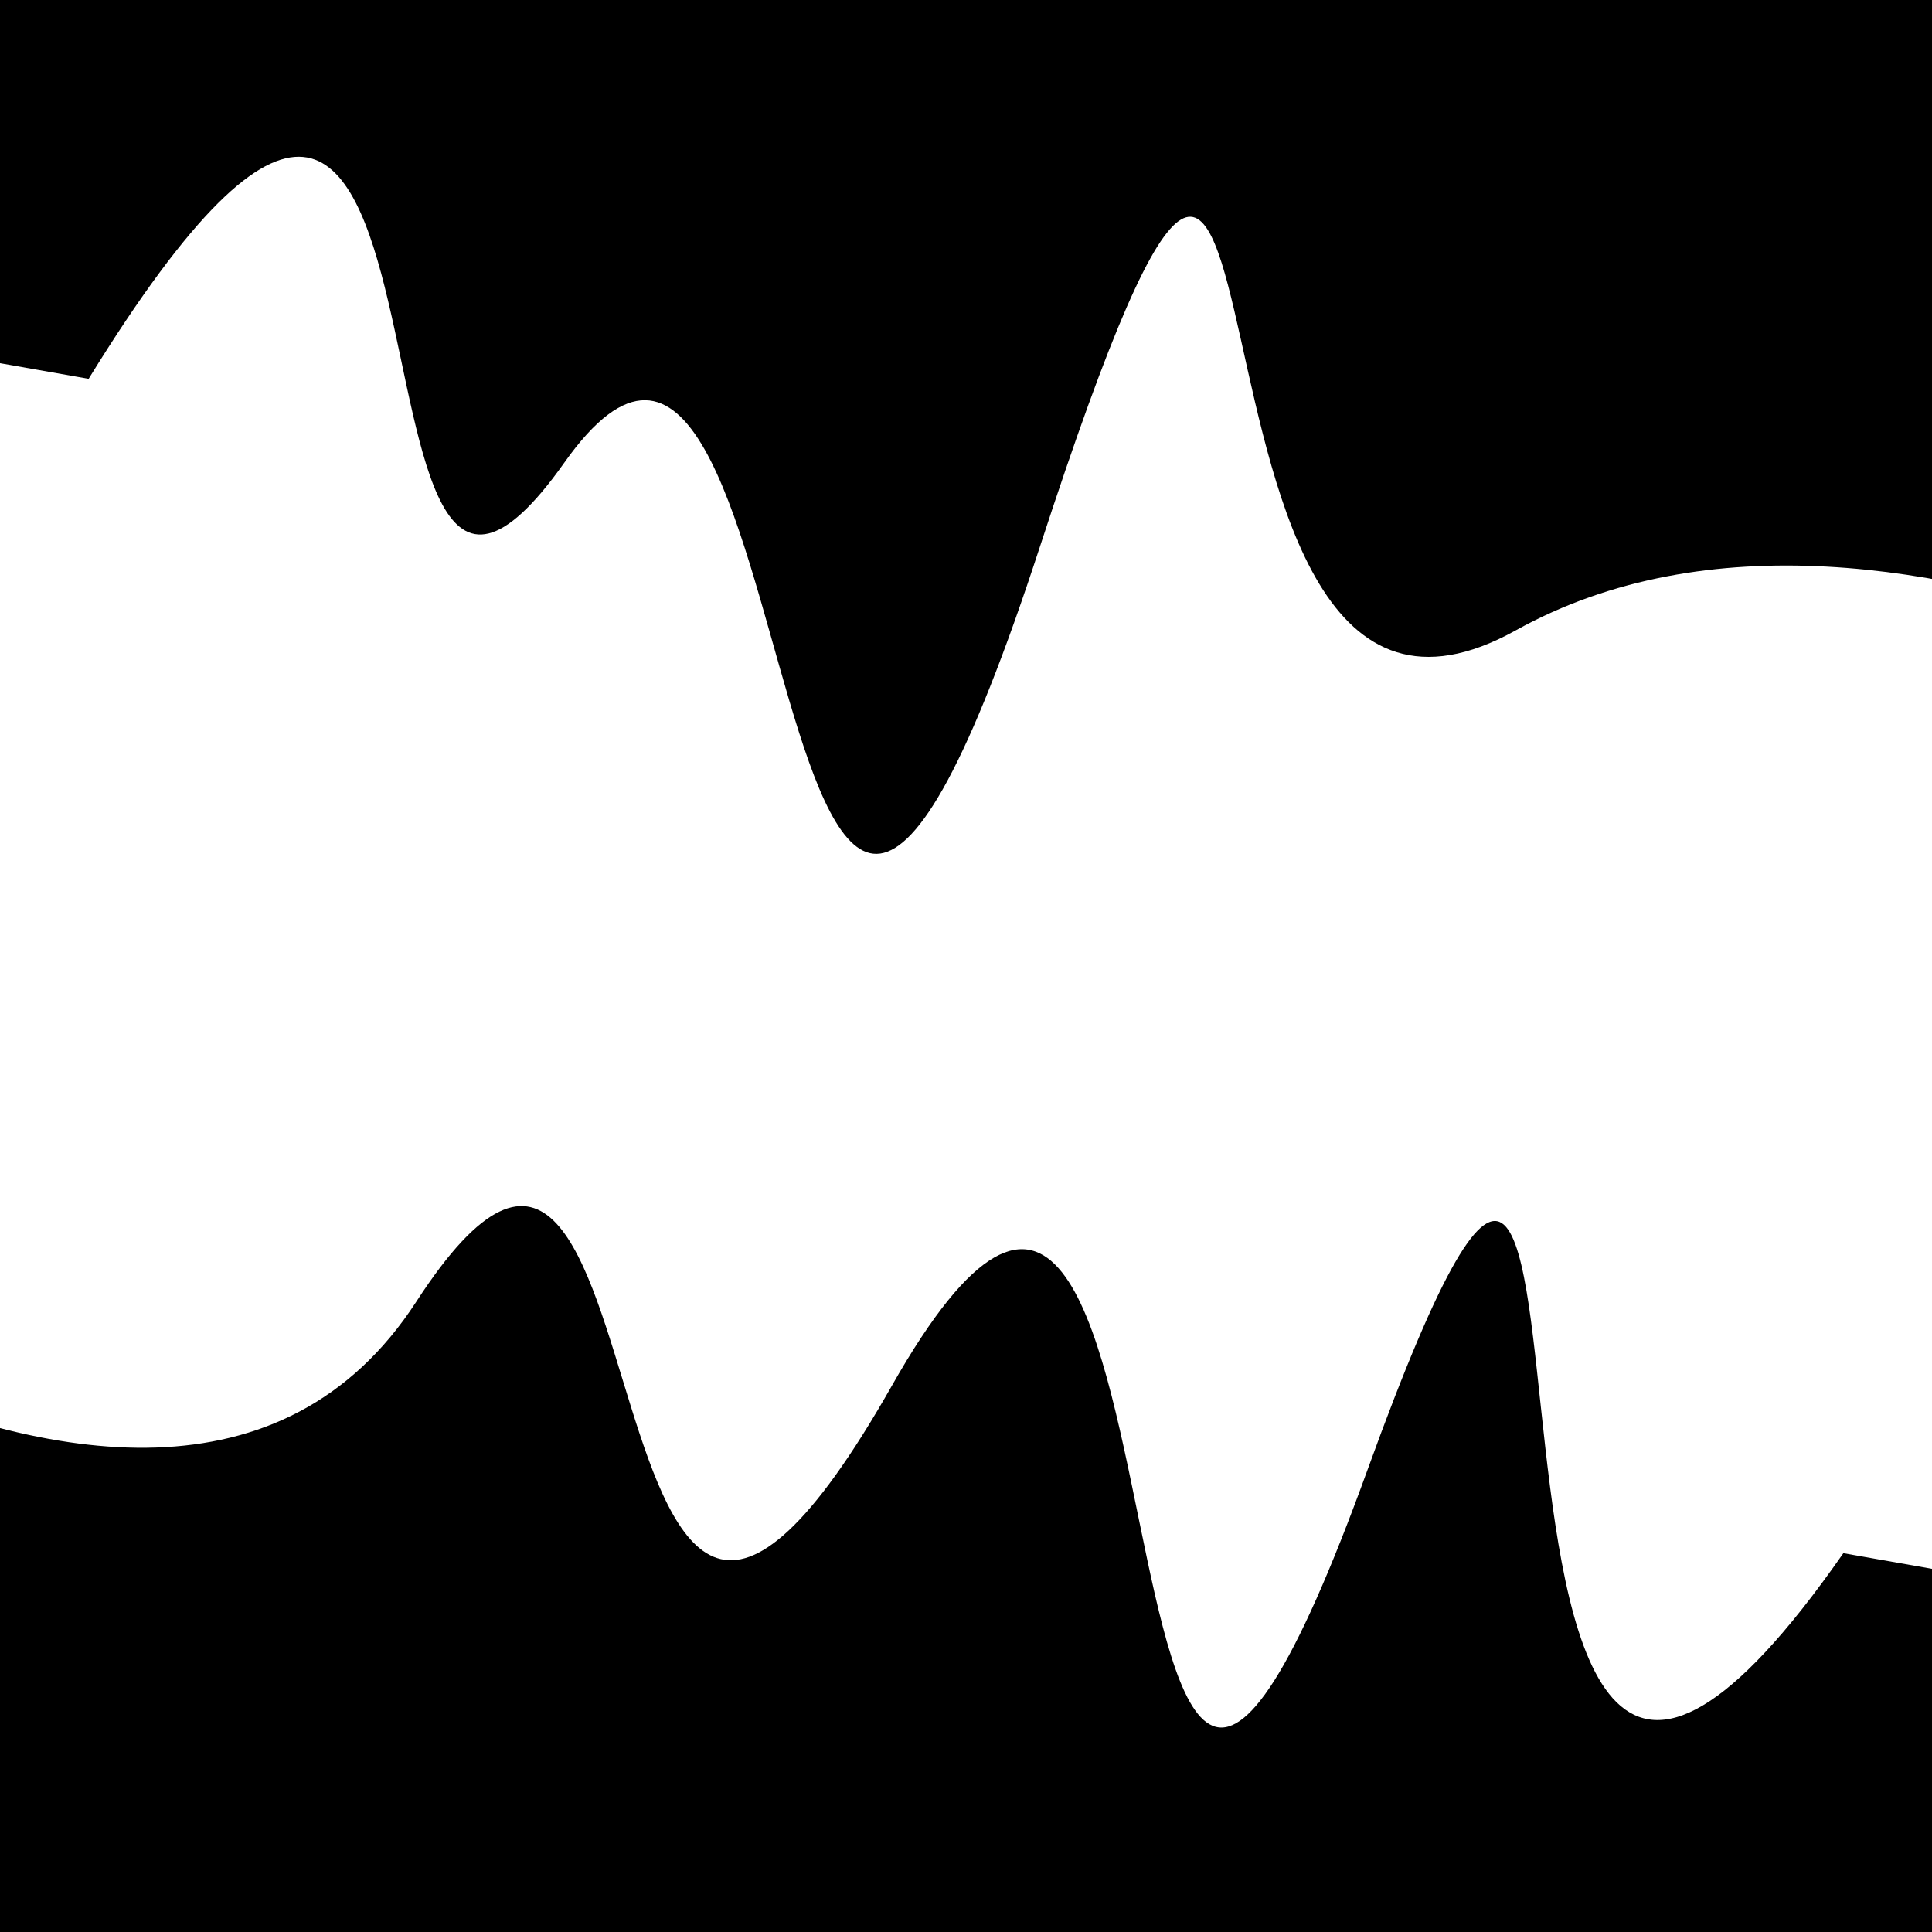
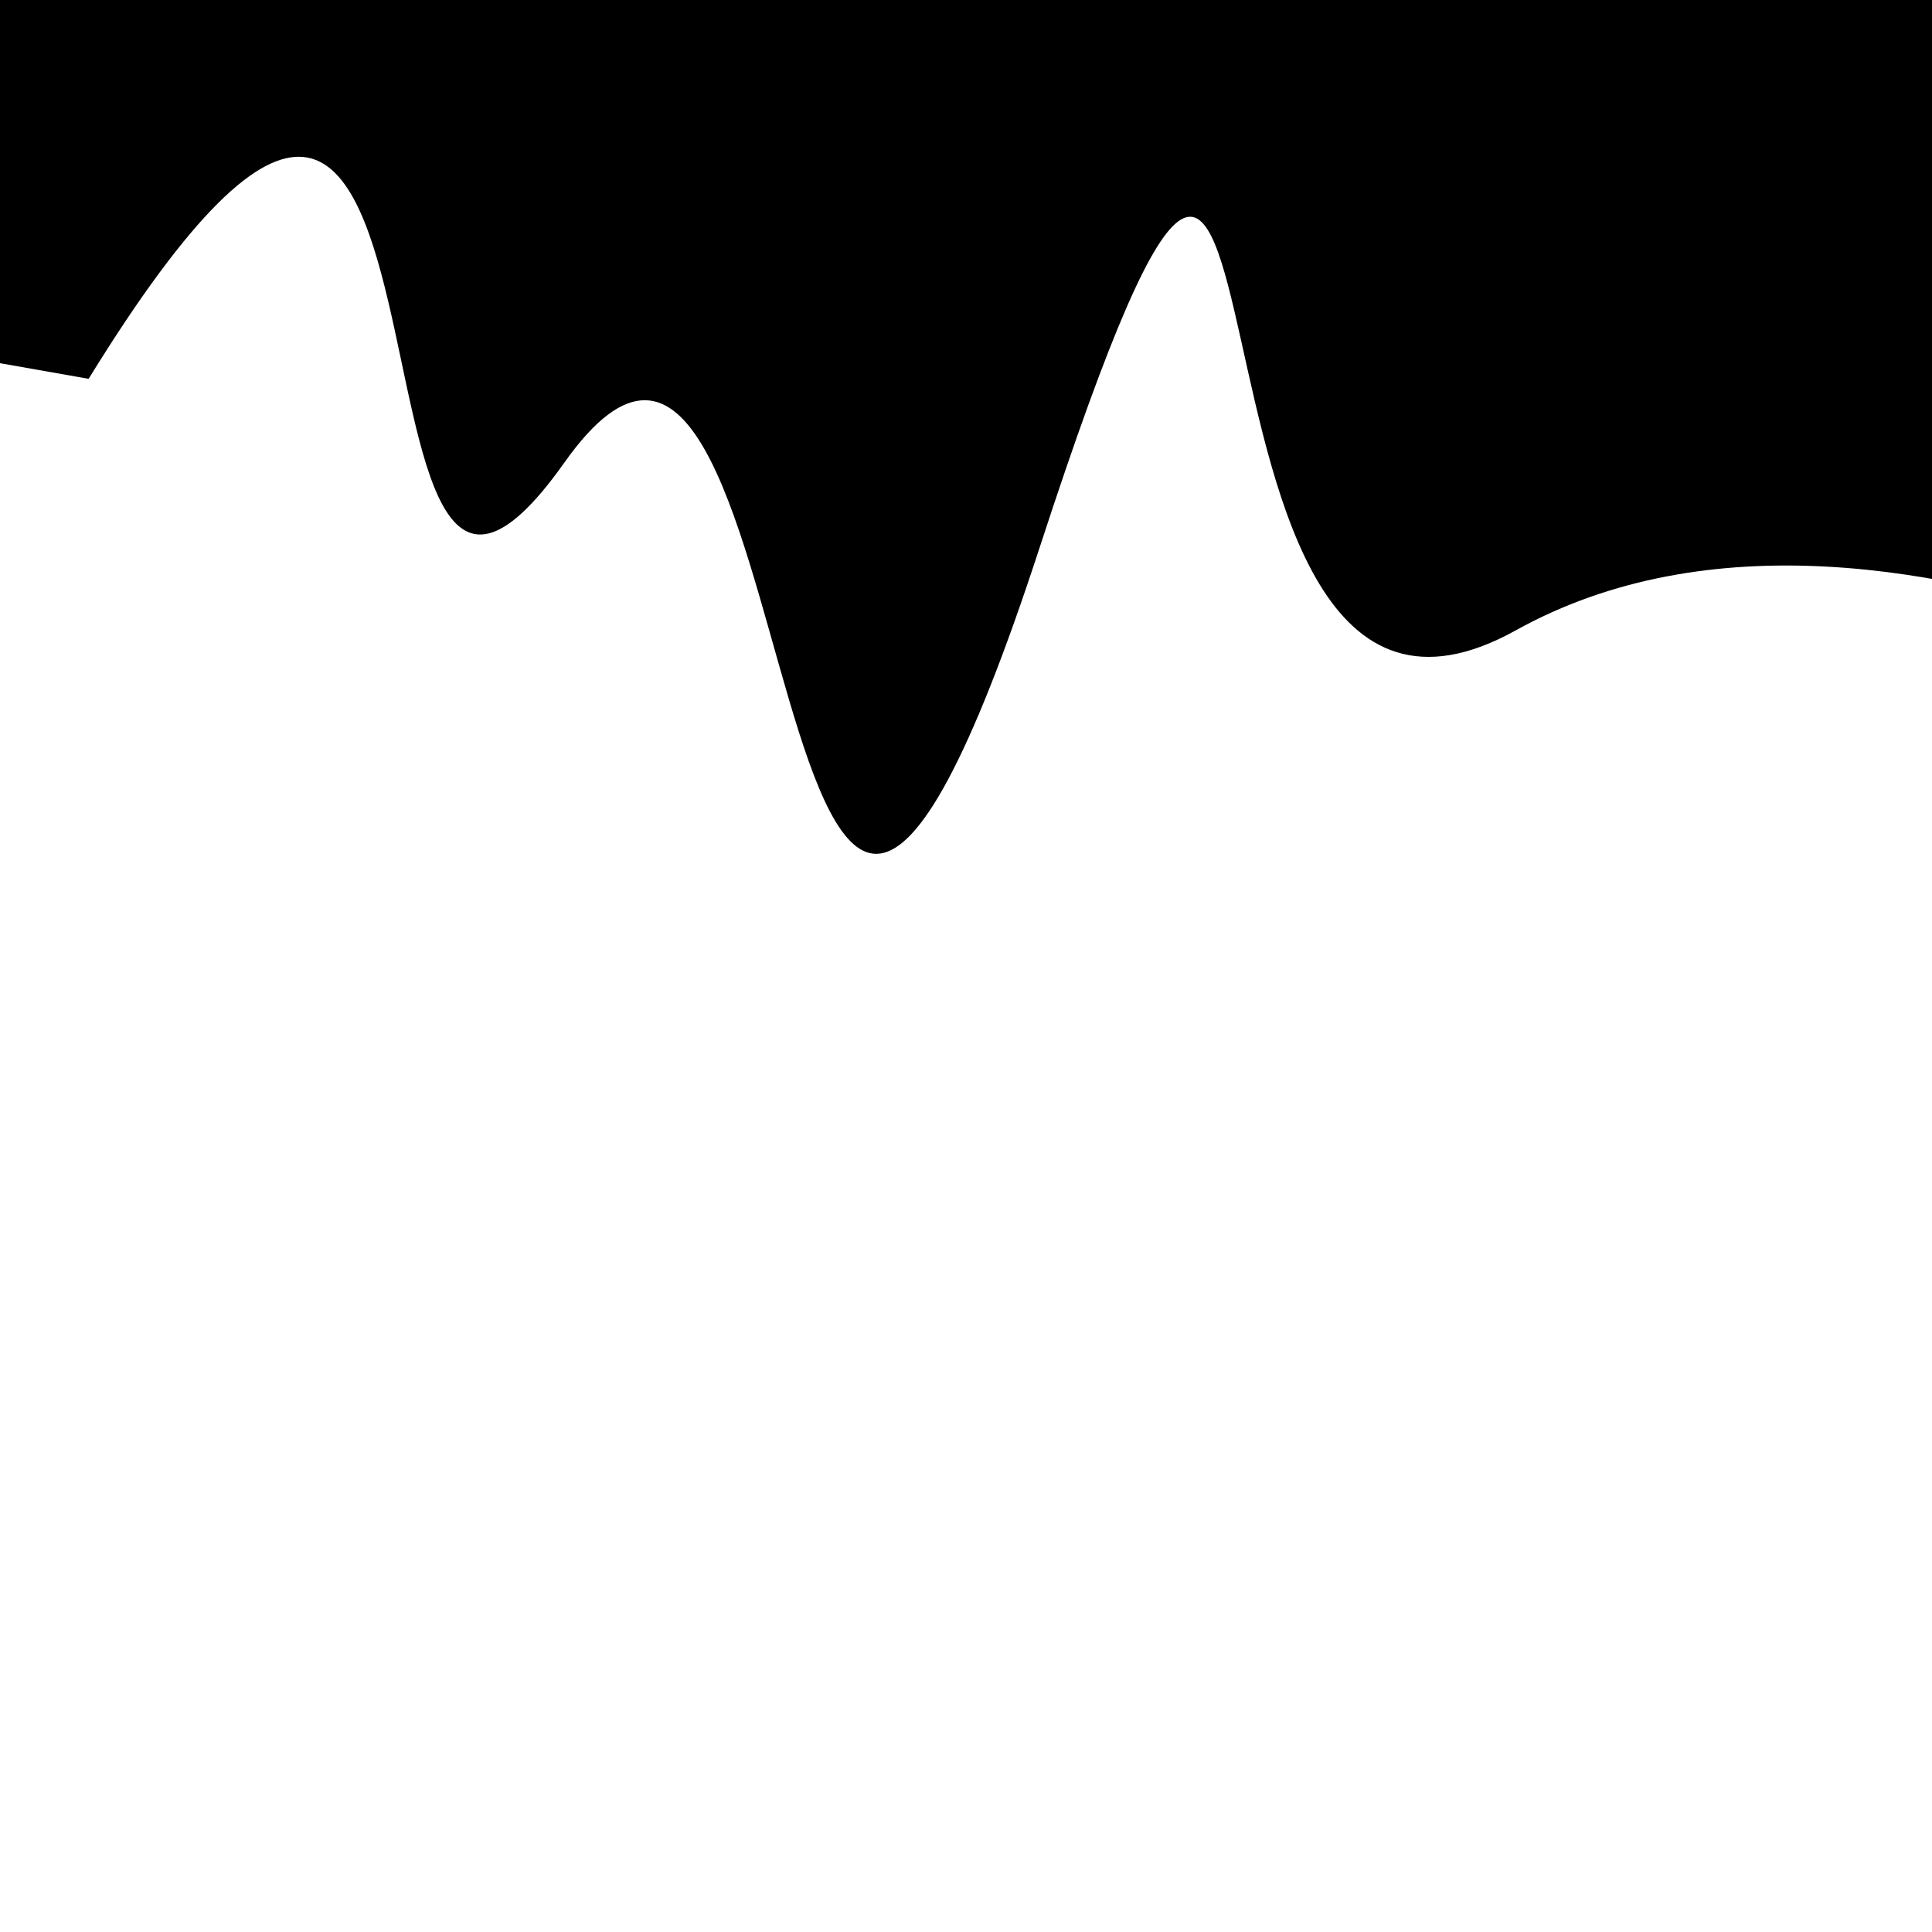
<svg xmlns="http://www.w3.org/2000/svg" viewBox="0 0 1000 1000" height="1000" width="1000">
-   <rect x="0" y="0" width="1000" height="1000" fill="#ffffff" />
  <g transform="rotate(190 500.0 500.0)">
    <path d="M -250.0 720.45 S   73.25  863.78  250.00  720.45  433.05 1193.30  500.00  720.45  653.74  924.23  750.00  720.45  848.76 1102.11 1000.00  720.45 h 110 V 2000 H -250.0 Z" fill="hsl(41.8, 20%, 20.319%)" />
  </g>
  <g transform="rotate(370 500.0 500.0)">
-     <path d="M -250.0 720.45 S  151.76  952.29  250.00  720.45  385.18 1043.60  500.00  720.45  671.26 1171.03  750.00  720.45  824.24 1099.19 1000.00  720.45 h 110 V 2000 H -250.0 Z" fill="hsl(101.8, 20%, 35.319%)" />
-   </g>
+     </g>
</svg>